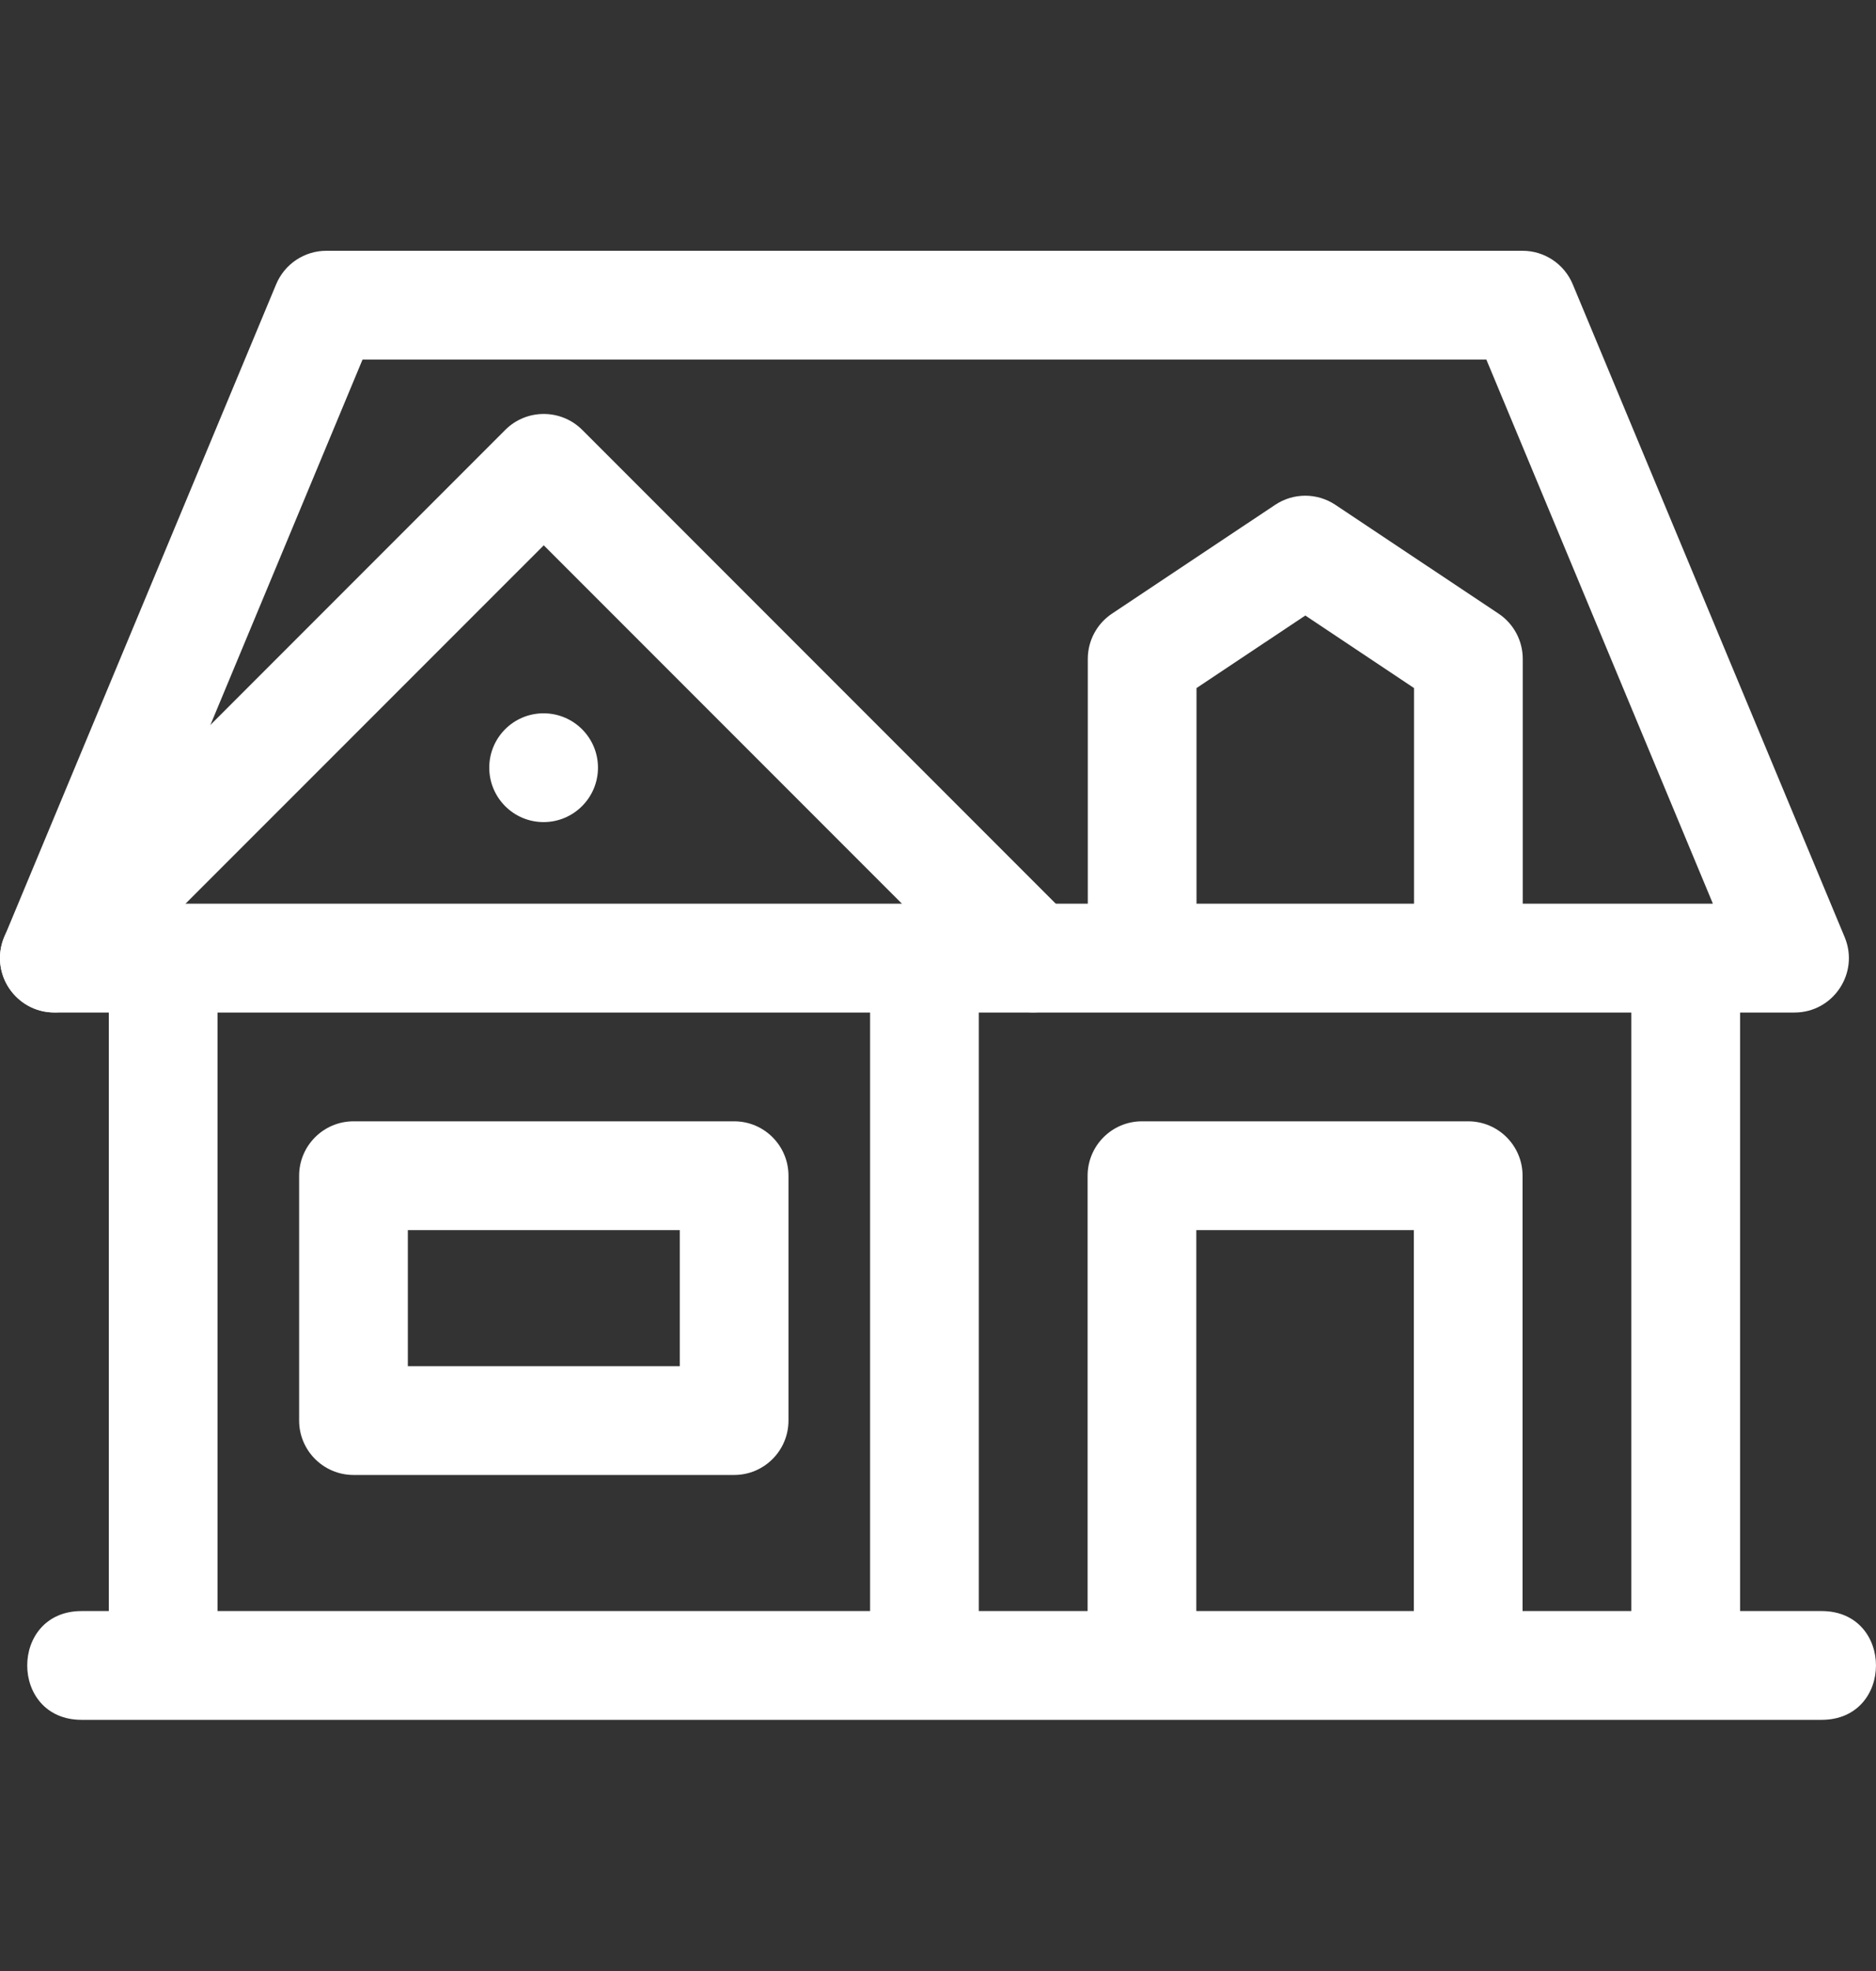
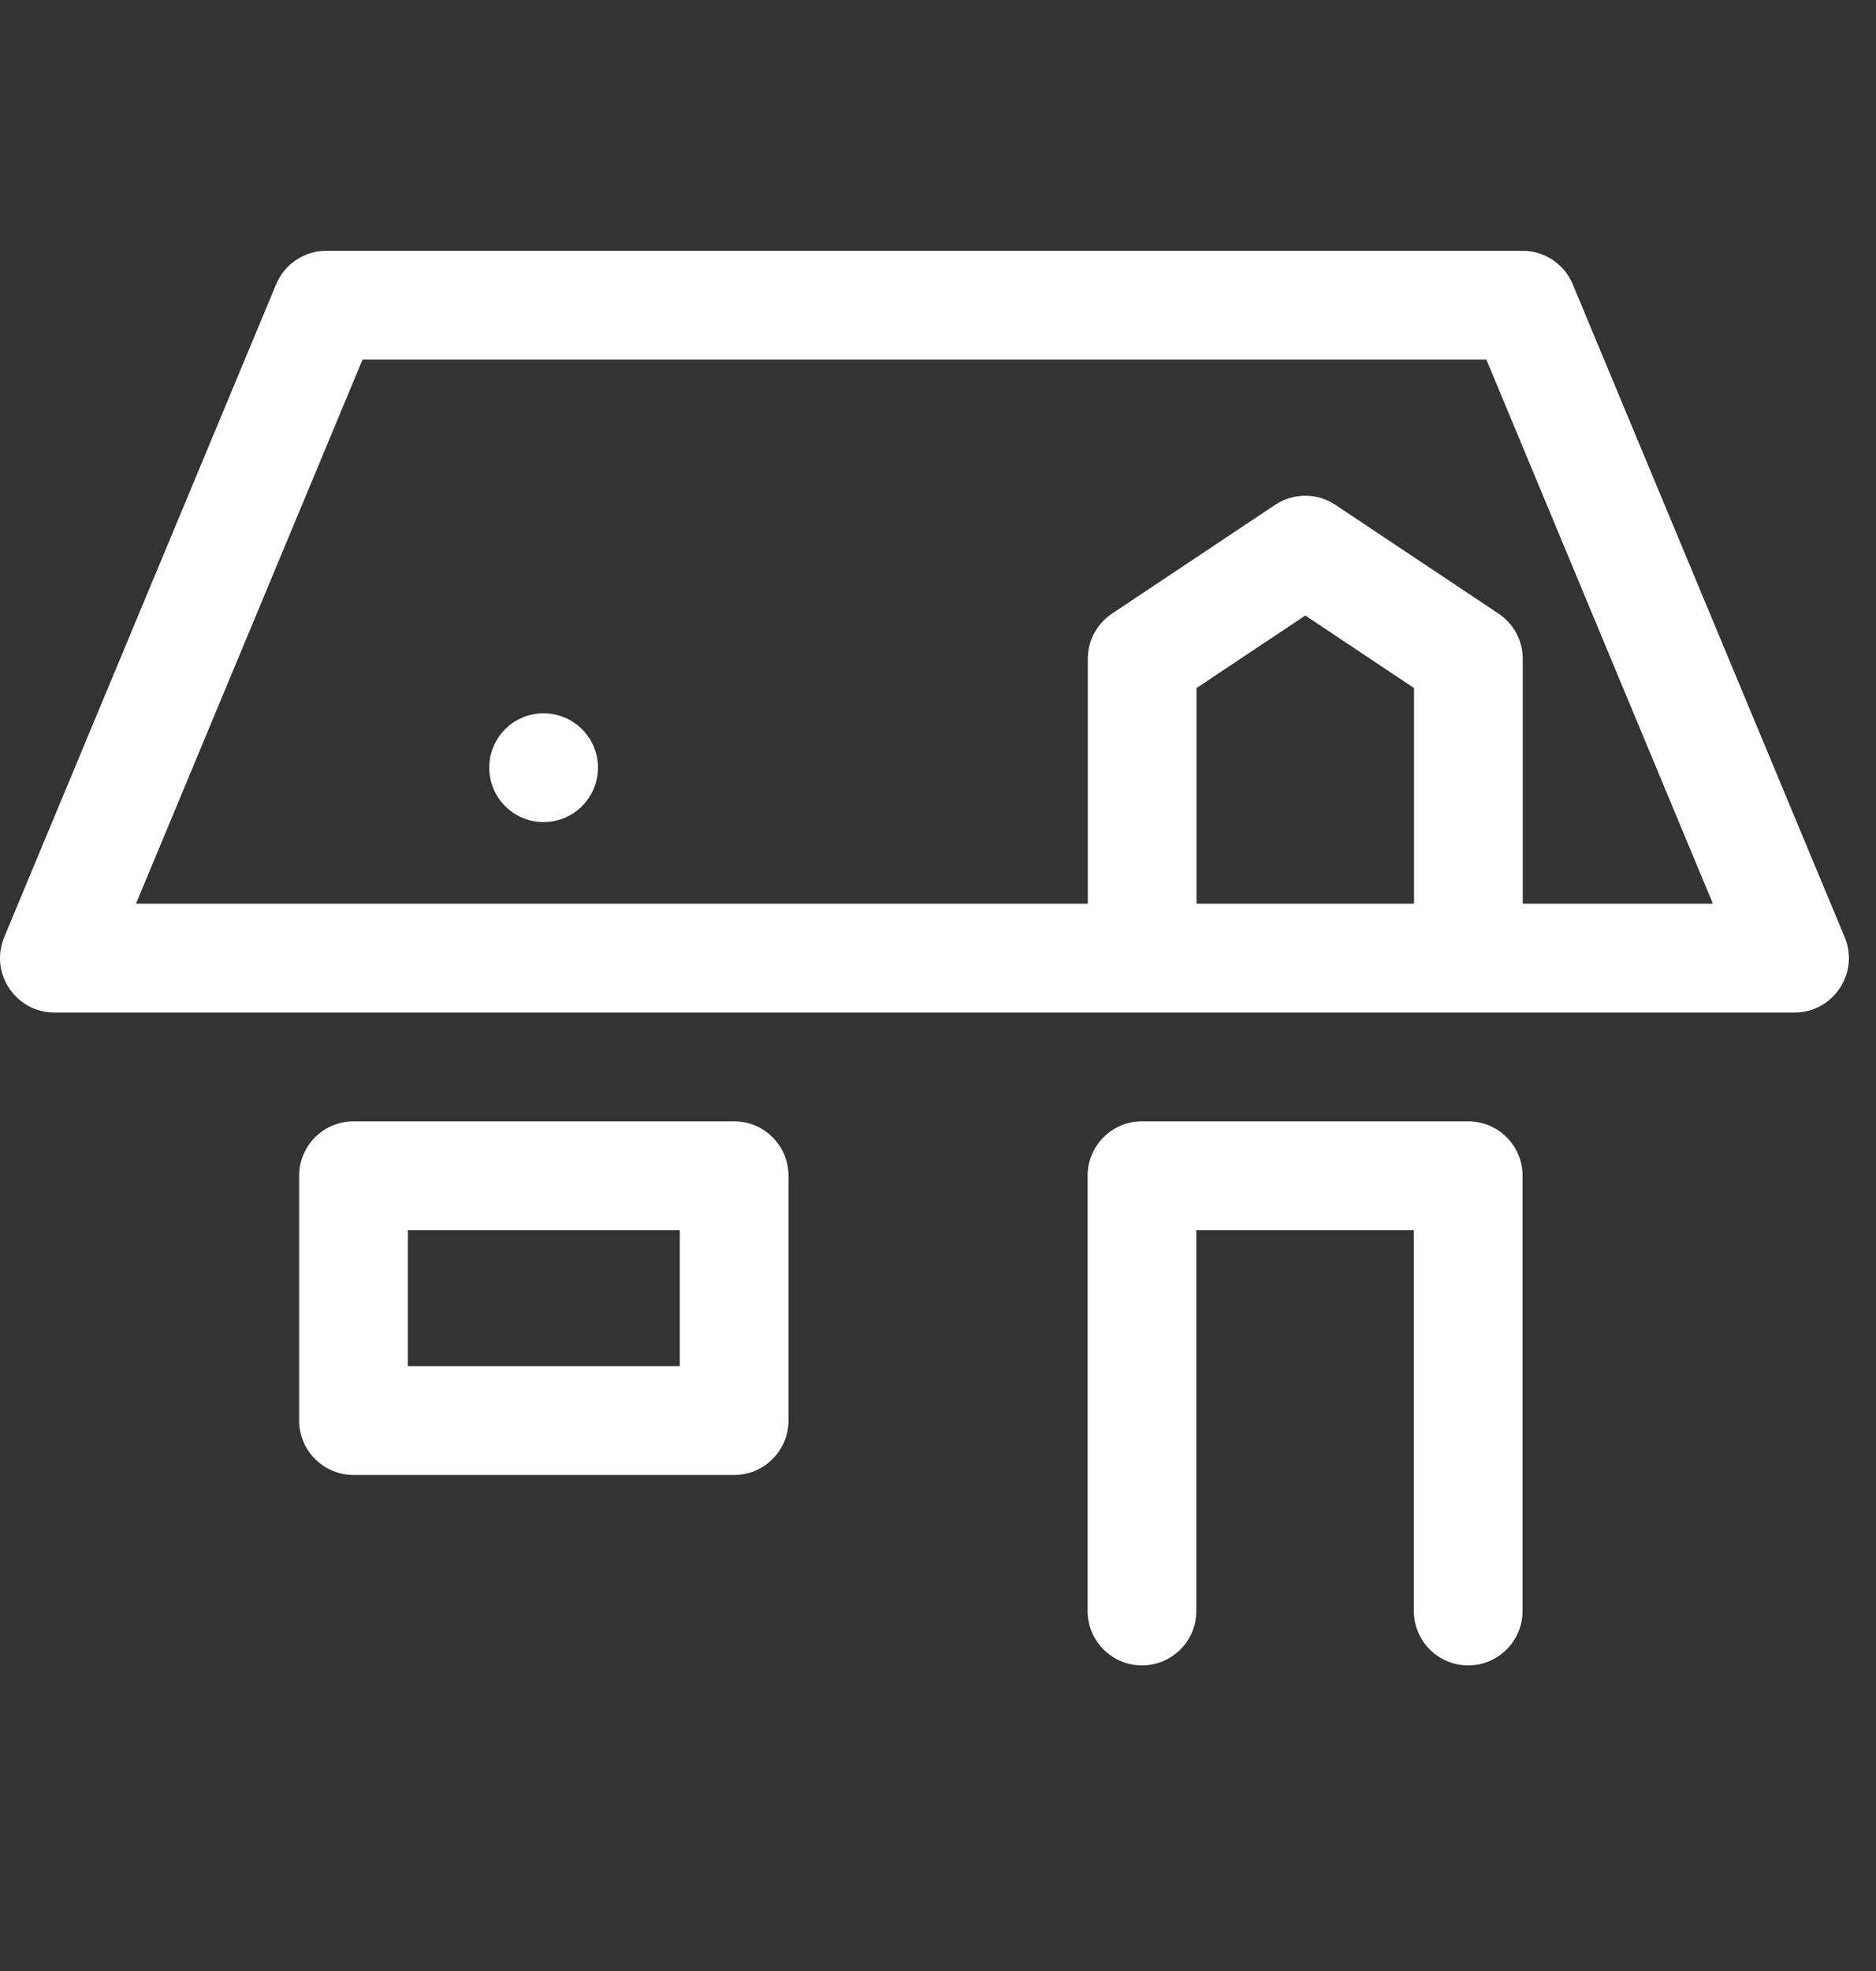
<svg xmlns="http://www.w3.org/2000/svg" width="20" height="21" viewBox="0 0 20 21" fill="none">
  <rect x="0" y="0" width="20" height="21" fill="#333333" stroke="none" />
  <g clip-path="url(#clip0_162_2109)">
-     <path fill-rule="evenodd" clip-rule="evenodd" d="M0.989 10.617C0.763 10.843 0.396 10.843 0.17 10.617C-0.057 10.391 -0.057 10.024 0.17 9.797L5.387 4.58C5.613 4.354 5.98 4.354 6.207 4.58L11.424 9.797C11.65 10.024 11.65 10.391 11.424 10.617C11.198 10.843 10.831 10.843 10.604 10.617L5.797 5.81L0.989 10.617Z" fill="white" />
    <path d="M5.795 8.759C5.475 8.759 5.216 8.499 5.216 8.179C5.216 7.859 5.475 7.6 5.795 7.6C6.115 7.6 6.375 7.859 6.375 8.179C6.375 8.499 6.115 8.759 5.795 8.759Z" fill="white" />
-     <path fill-rule="evenodd" clip-rule="evenodd" d="M0.87 17.165H1.16V10.209C1.16 9.888 1.419 9.629 1.74 9.629C2.06 9.629 2.319 9.888 2.319 10.209V17.165H9.276V10.209C9.276 9.888 9.535 9.629 9.855 9.629C10.175 9.629 10.435 9.888 10.435 10.209V17.165H17.391V10.788C17.391 10.468 17.651 10.209 17.971 10.209C18.291 10.209 18.551 10.468 18.551 10.788V17.165H19.42C20.193 17.165 20.193 18.324 19.42 18.324H0.87C0.097 18.324 0.097 17.165 0.87 17.165Z" fill="white" />
-     <path fill-rule="evenodd" clip-rule="evenodd" d="M15.846 3.831H3.865L1.45 9.628H18.261L15.846 3.831ZM19.131 10.788H0.58C0.167 10.788 -0.114 10.367 0.045 9.985L2.944 3.029C3.034 2.813 3.245 2.672 3.479 2.672H16.232C16.466 2.672 16.677 2.813 16.767 3.029L19.666 9.985C19.825 10.367 19.544 10.788 19.131 10.788ZM12.754 13.106V17.164C12.754 17.484 12.495 17.744 12.174 17.744C11.854 17.744 11.595 17.484 11.595 17.164V12.527C11.595 12.207 11.854 11.947 12.174 11.947H15.652C15.973 11.947 16.232 12.207 16.232 12.527V17.164C16.232 17.484 15.973 17.744 15.652 17.744C15.332 17.744 15.073 17.484 15.073 17.164V13.106H12.754ZM7.247 13.106H4.348V14.556H7.247V13.106ZM7.827 11.947C8.147 11.947 8.406 12.207 8.406 12.527V15.135C8.406 15.455 8.147 15.715 7.827 15.715H3.769C3.449 15.715 3.189 15.455 3.189 15.135V12.527C3.189 12.207 3.449 11.947 3.769 11.947H7.827Z" fill="white" />
+     <path fill-rule="evenodd" clip-rule="evenodd" d="M15.846 3.831H3.865L1.45 9.628H18.261L15.846 3.831ZM19.131 10.788H0.58C0.167 10.788 -0.114 10.367 0.045 9.985L2.944 3.029C3.034 2.813 3.245 2.672 3.479 2.672H16.232C16.466 2.672 16.677 2.813 16.767 3.029L19.666 9.985C19.825 10.367 19.544 10.788 19.131 10.788ZM12.754 13.106V17.164C12.754 17.484 12.495 17.744 12.174 17.744C11.854 17.744 11.595 17.484 11.595 17.164V12.527C11.595 12.207 11.854 11.947 12.174 11.947H15.652C15.973 11.947 16.232 12.207 16.232 12.527V17.164C16.232 17.484 15.973 17.744 15.652 17.744C15.332 17.744 15.073 17.484 15.073 17.164V13.106H12.754ZM7.247 13.106H4.348V14.556H7.247ZM7.827 11.947C8.147 11.947 8.406 12.207 8.406 12.527V15.135C8.406 15.455 8.147 15.715 7.827 15.715H3.769C3.449 15.715 3.189 15.455 3.189 15.135V12.527C3.189 12.207 3.449 11.947 3.769 11.947H7.827Z" fill="white" />
    <path fill-rule="evenodd" clip-rule="evenodd" d="M13.916 6.558L12.756 7.331V9.629C12.756 9.949 12.497 10.209 12.177 10.209C11.856 10.209 11.597 9.949 11.597 9.629V7.02C11.597 6.826 11.694 6.645 11.855 6.538L13.594 5.379C13.789 5.249 14.042 5.249 14.237 5.379L15.976 6.538C16.137 6.645 16.234 6.826 16.234 7.02V9.629C16.234 9.949 15.975 10.209 15.655 10.209C15.335 10.209 15.075 9.949 15.075 9.629V7.331L13.916 6.558Z" fill="white" />
  </g>
  <defs>
    <clipPath id="clip0_162_2109">
      <rect width="20" height="20" fill="white" transform="translate(0 0.498)" />
    </clipPath>
  </defs>
</svg>